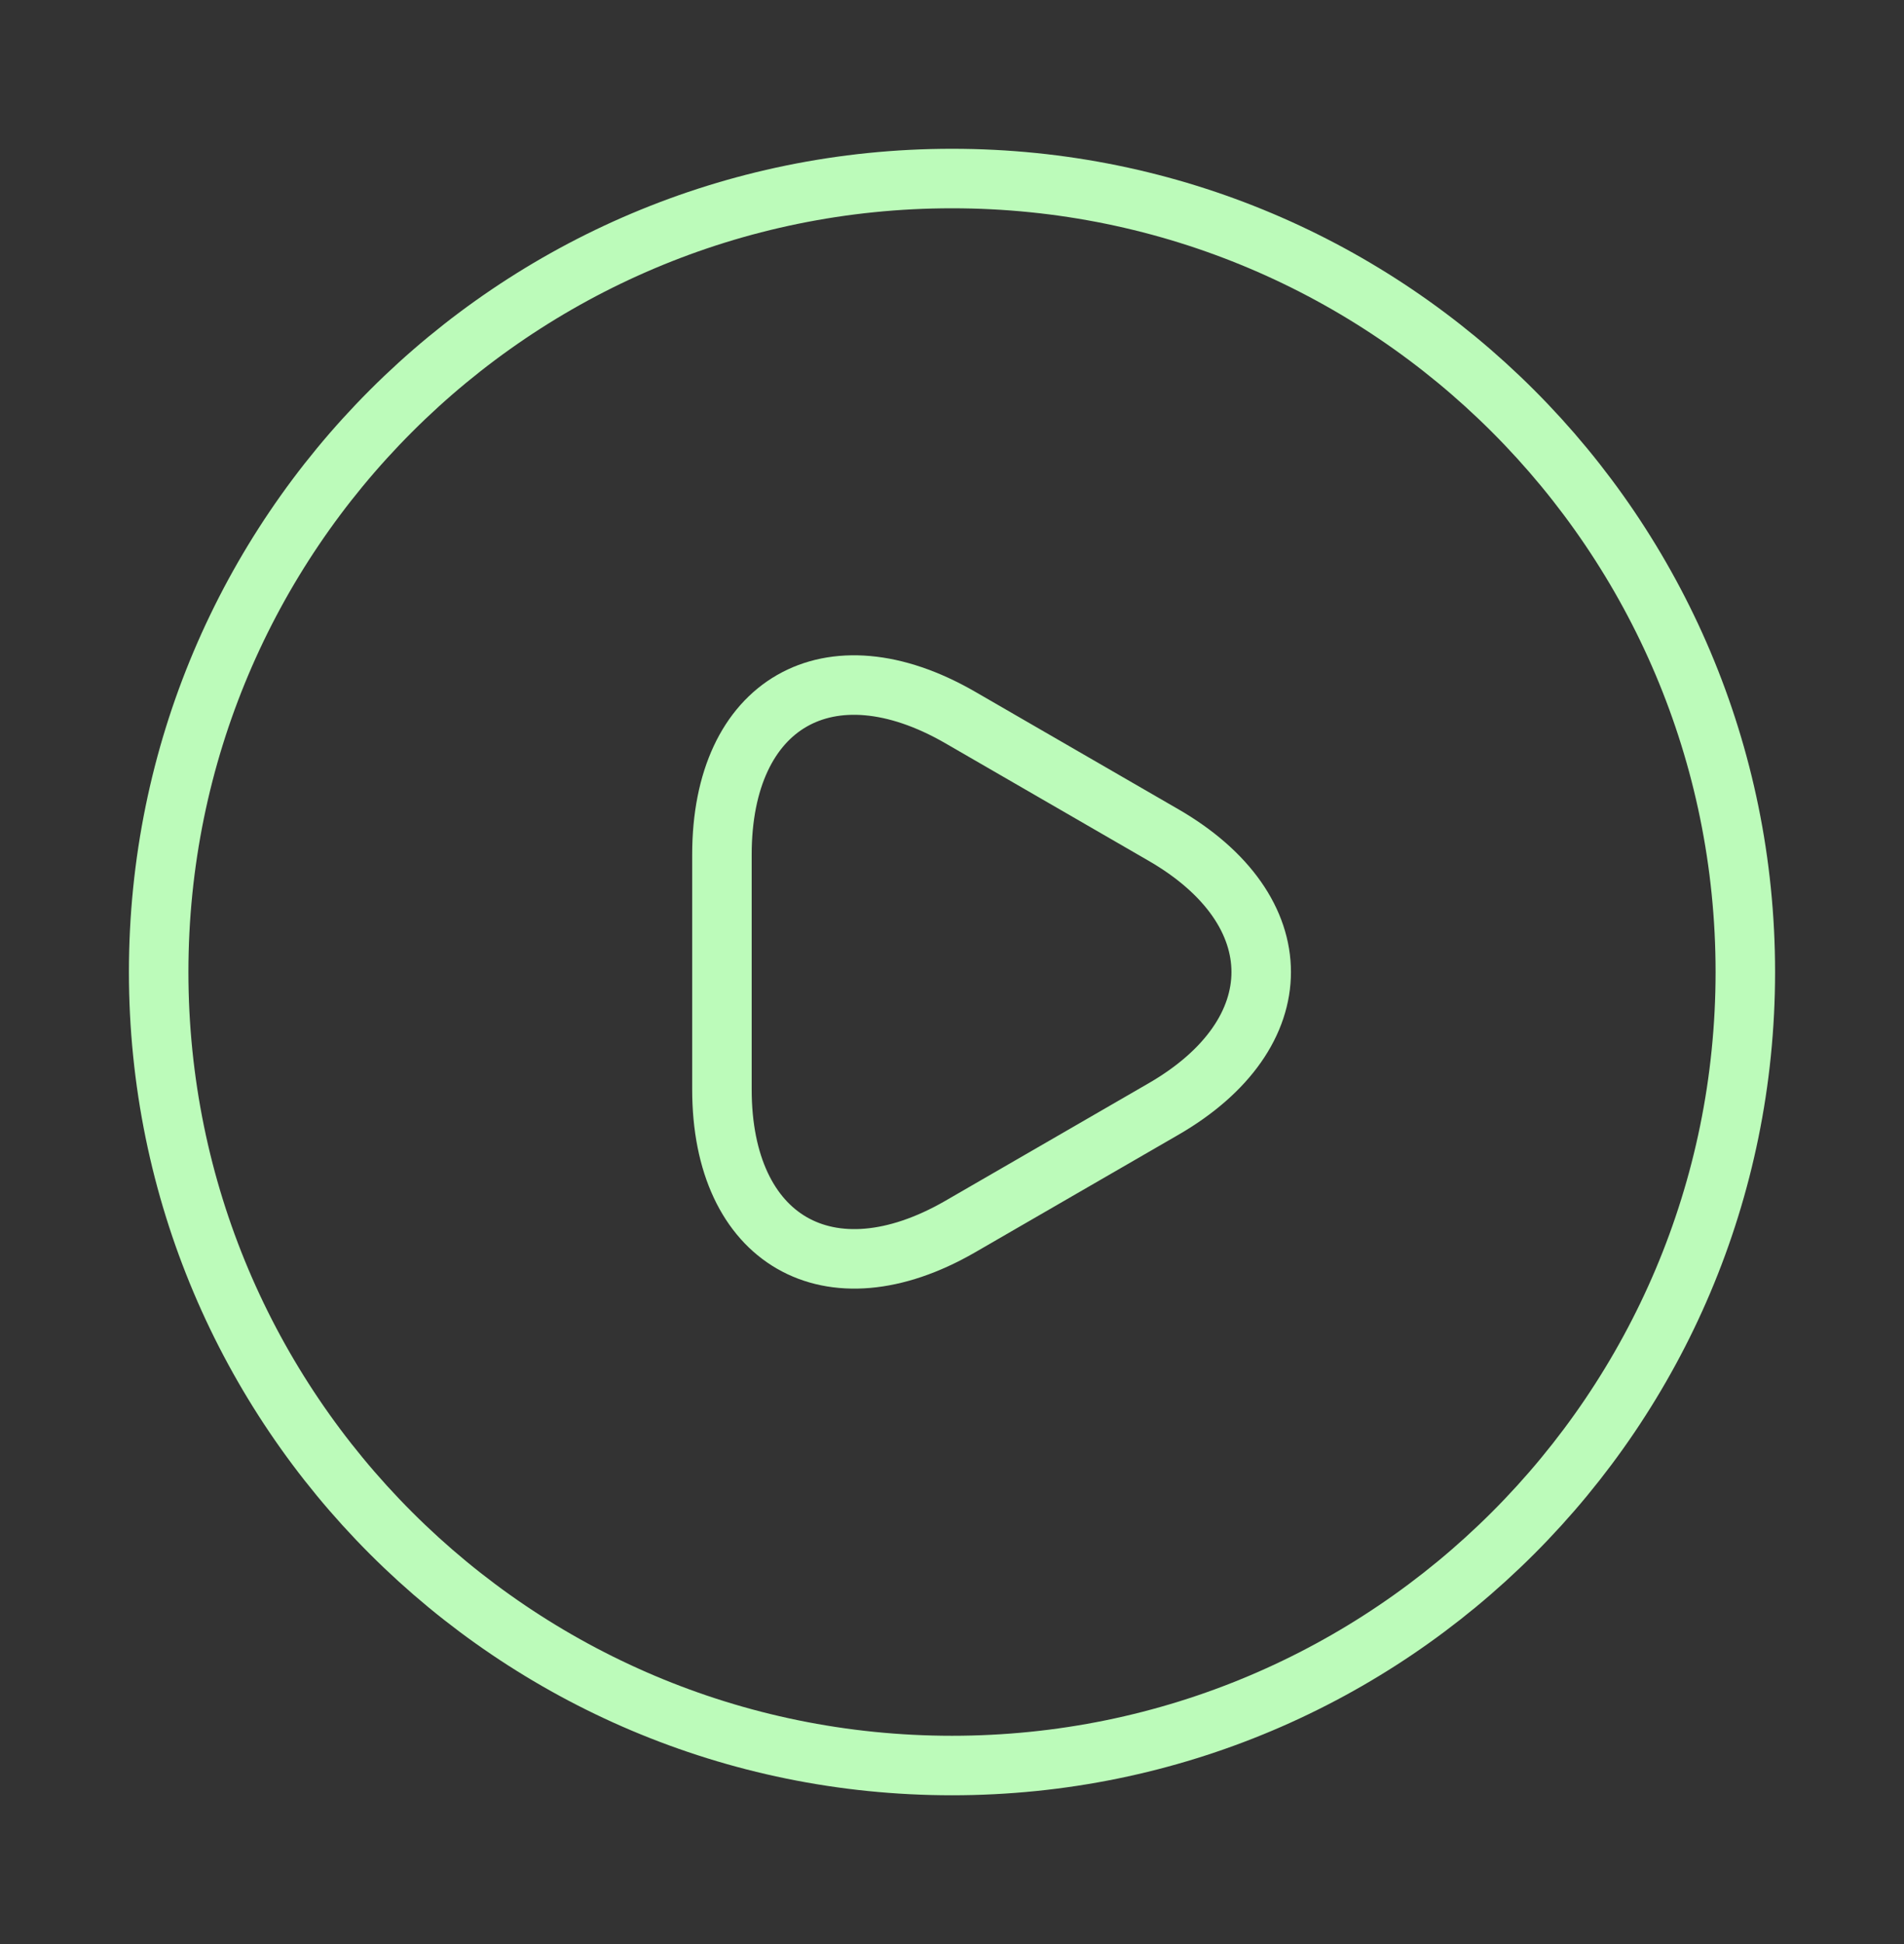
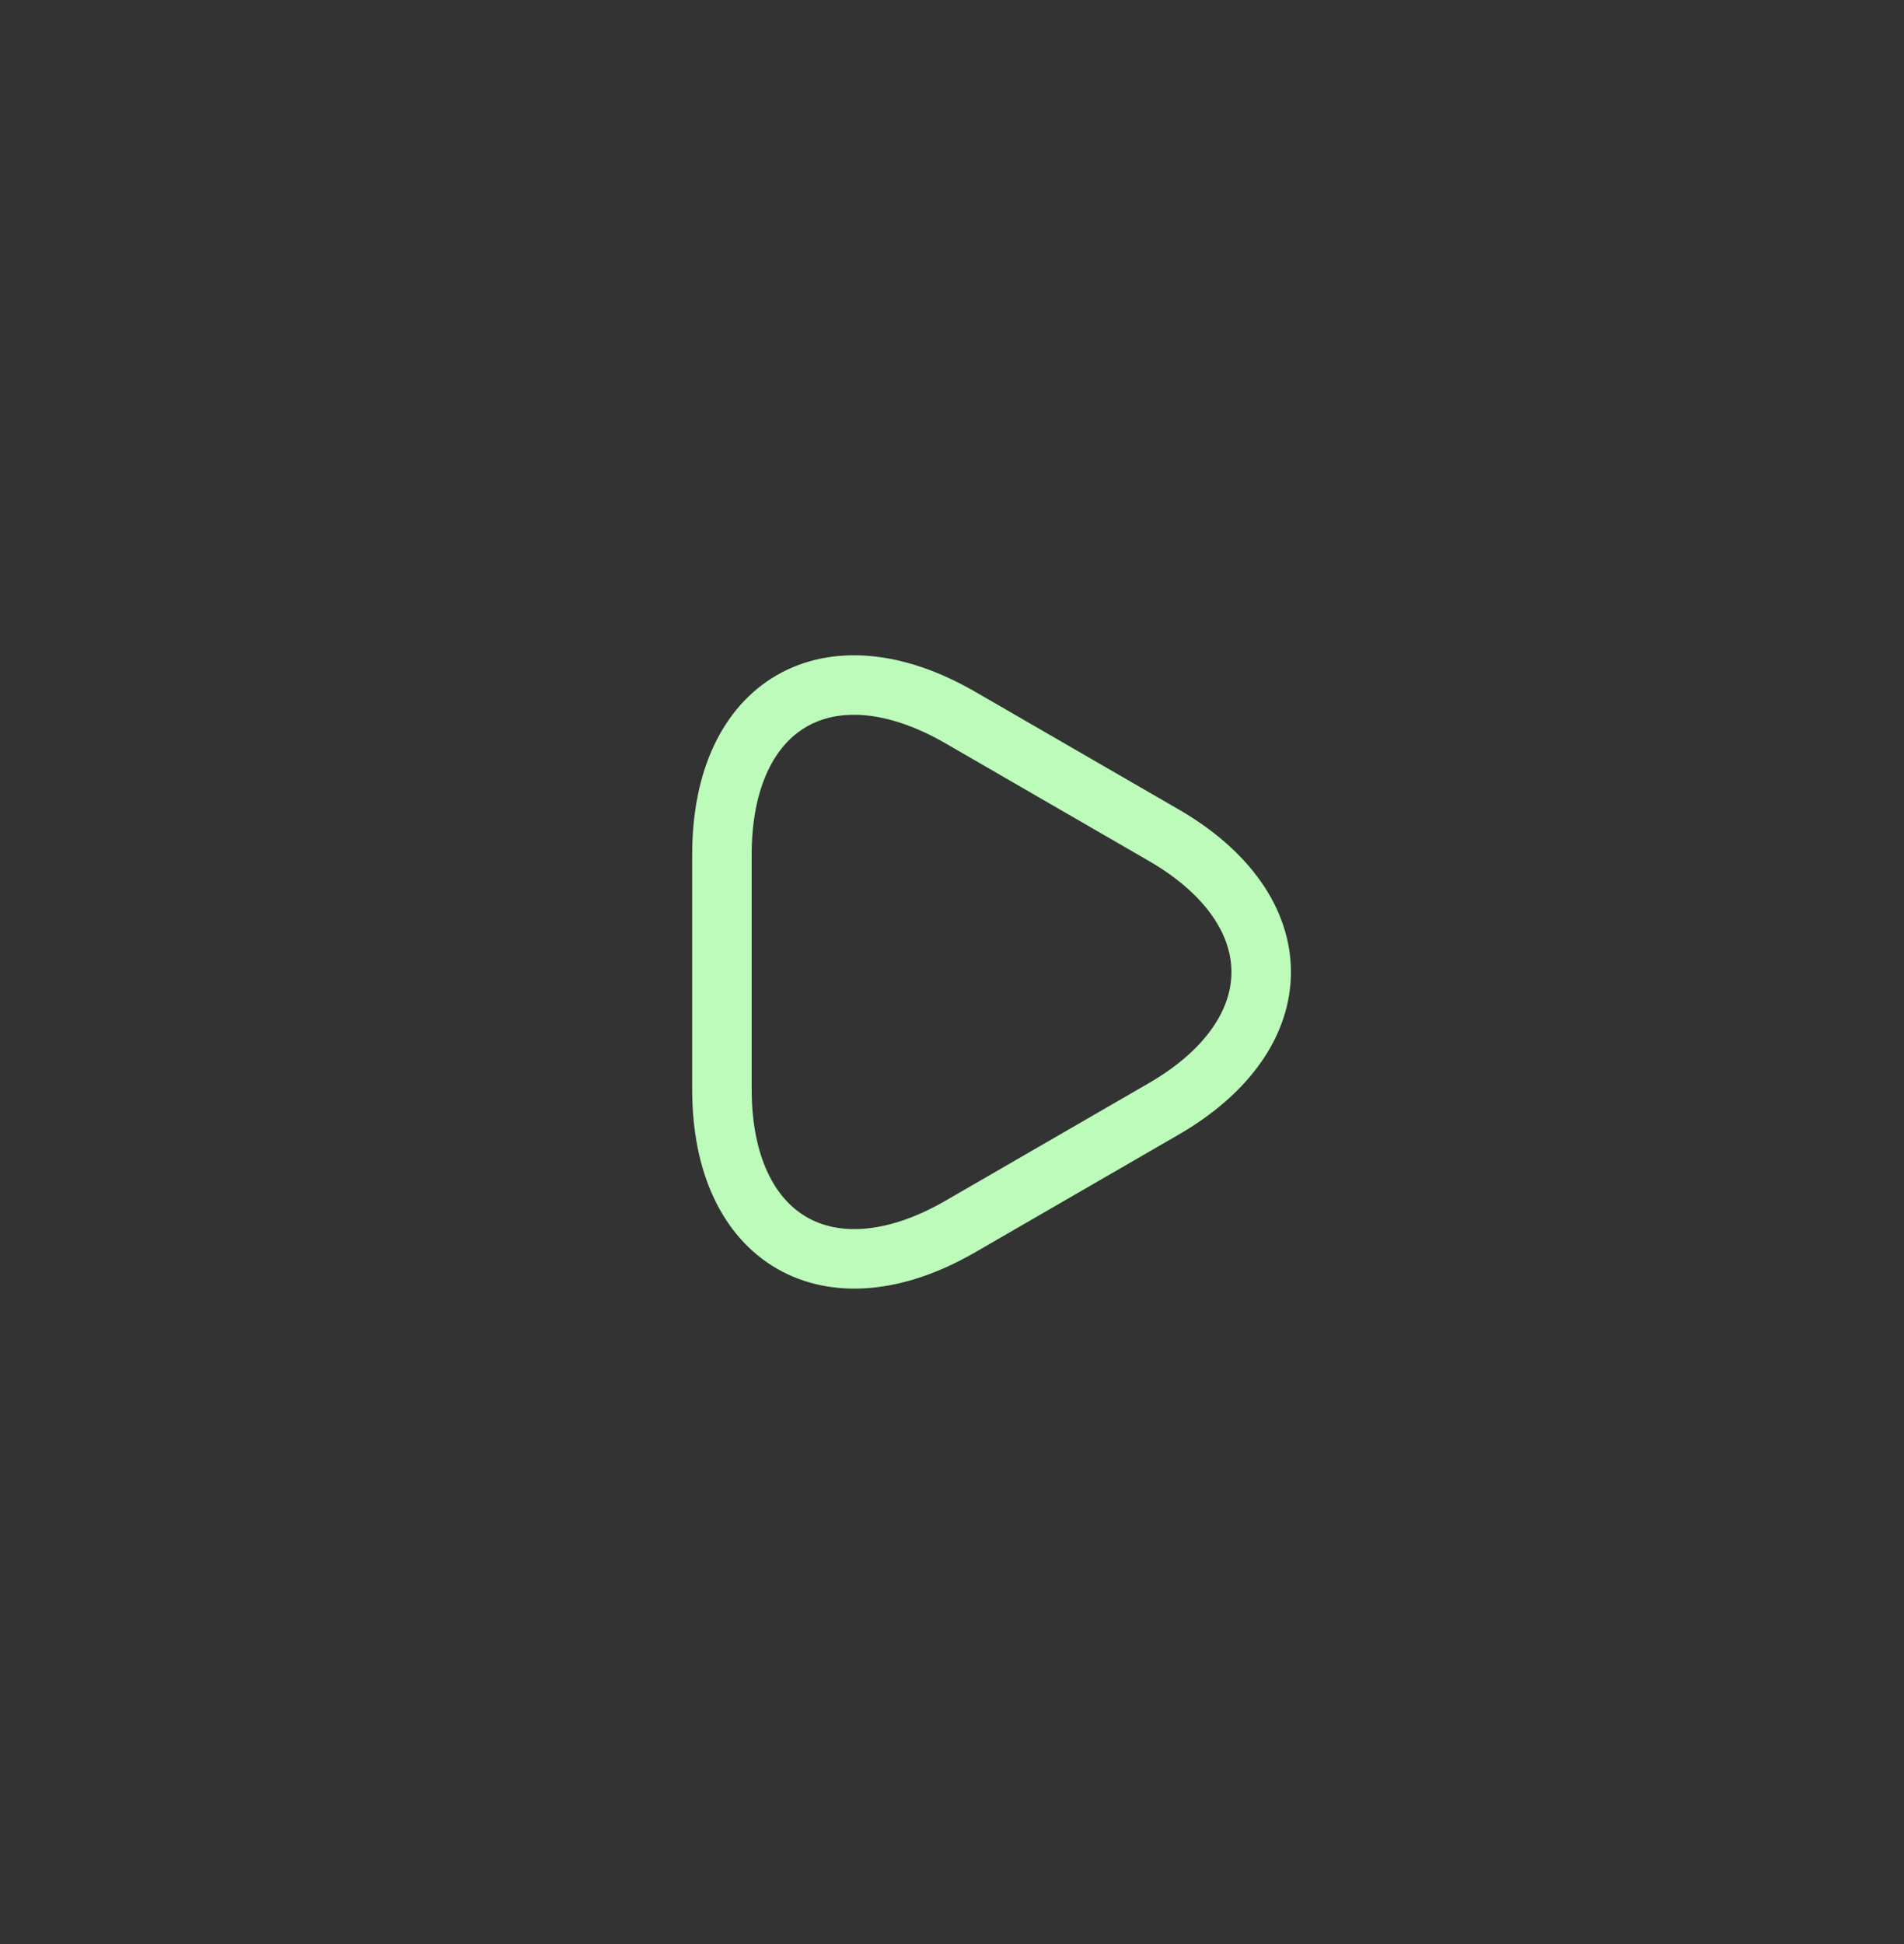
<svg xmlns="http://www.w3.org/2000/svg" width="48" height="49" viewBox="0 0 48 49" fill="none">
  <rect x="0" y="0" width="48" height="49" fill="#333333" stroke="none" />
  <path d="M18.2 24.5V21.54C18.2 17.72 20.9 16.18 24.2 18.08L26.76 19.56L29.32 21.04C32.62 22.94 32.62 26.06 29.32 27.96L26.76 29.44L24.2 30.92C20.9 32.82 18.2 31.26 18.2 27.46V24.5Z" stroke="#BCFBBA" stroke-width="1.5" stroke-miterlimit="10" stroke-linecap="round" stroke-linejoin="round" />
-   <path d="M24 44.5C35.046 44.5 44 35.546 44 24.5C44 13.454 35.046 4.5 24 4.5C12.954 4.5 4 13.454 4 24.5C4 35.546 12.954 44.5 24 44.5Z" stroke="#BCFBBA" stroke-width="1.5" stroke-linecap="round" stroke-linejoin="round" />
</svg>